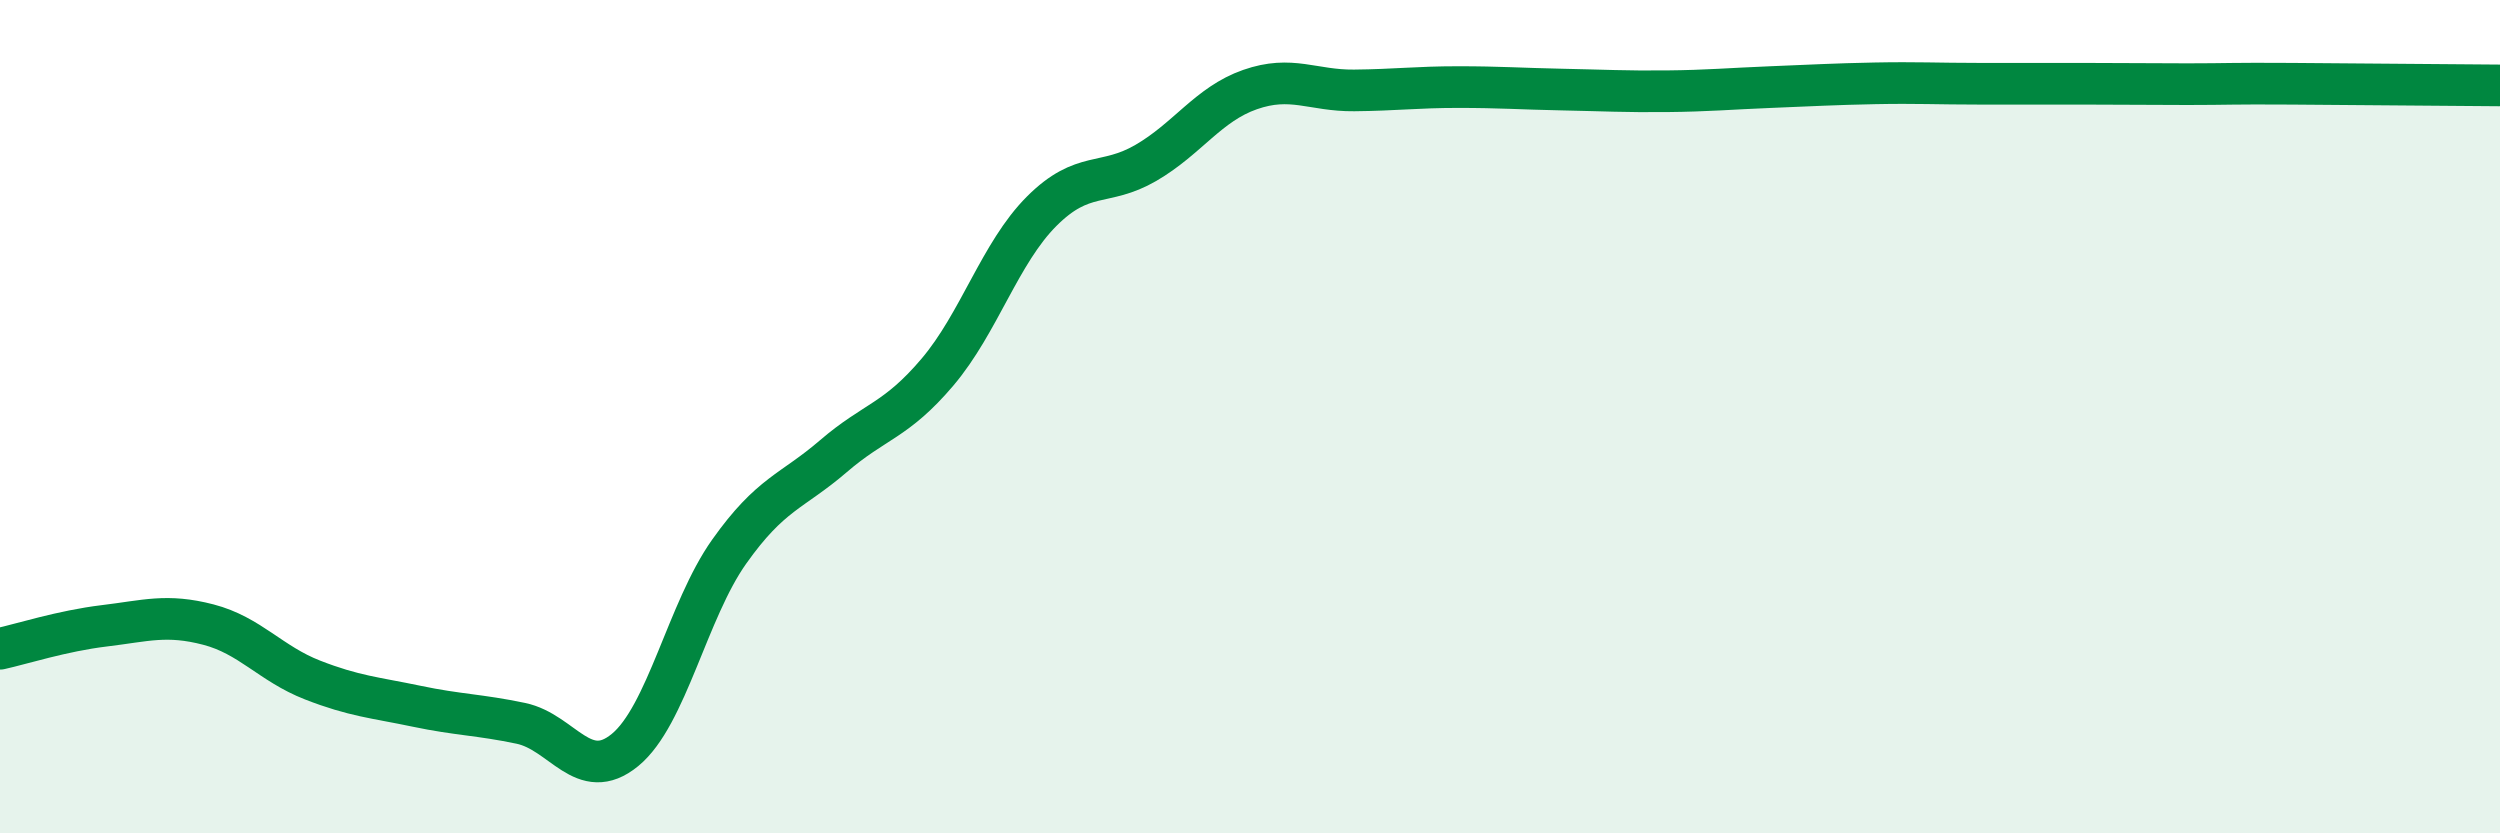
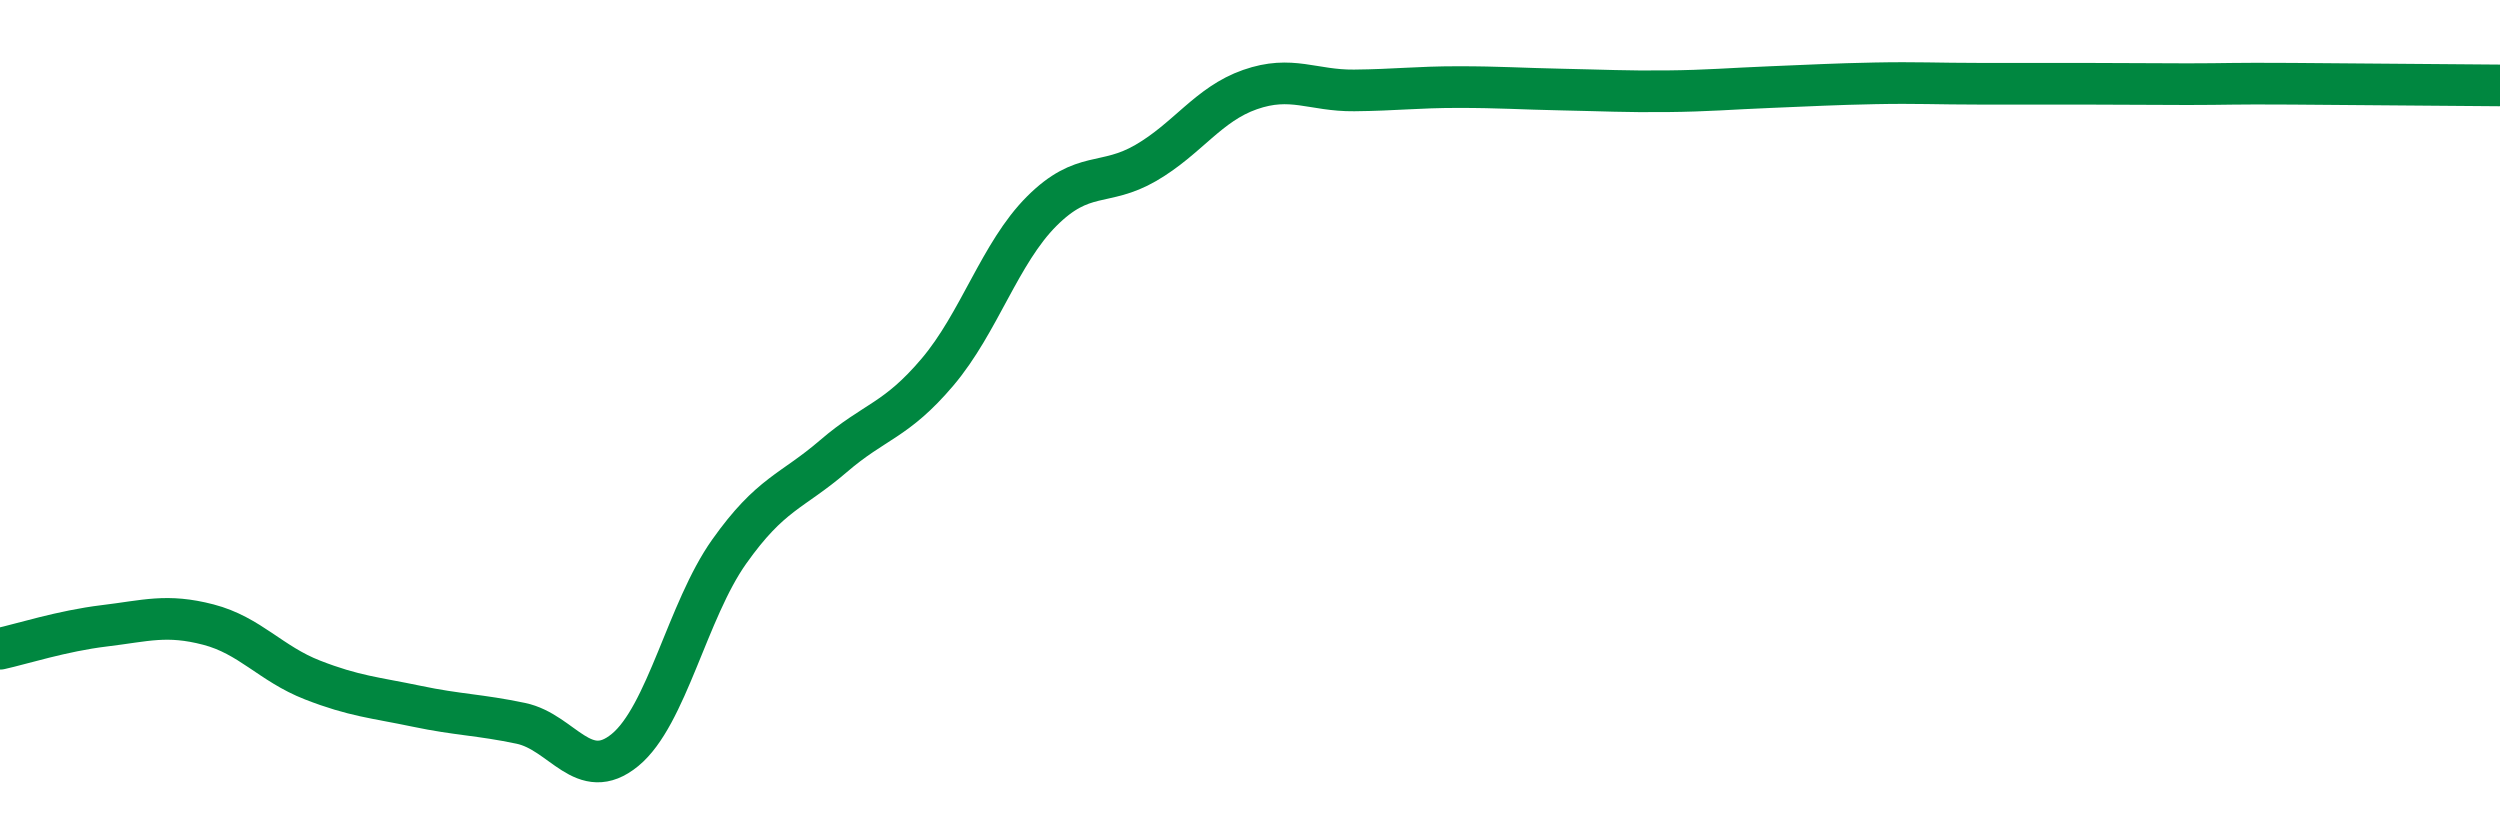
<svg xmlns="http://www.w3.org/2000/svg" width="60" height="20" viewBox="0 0 60 20">
-   <path d="M 0,15.57 C 0.5,15.46 1.5,15.14 2.5,15.02 C 3.5,14.9 4,14.73 5,14.99 C 6,15.25 6.5,15.93 7.5,16.32 C 8.5,16.71 9,16.74 10,16.95 C 11,17.16 11.5,17.15 12.5,17.36 C 13.5,17.57 14,18.82 15,18 C 16,17.18 16.5,14.65 17.5,13.24 C 18.5,11.83 19,11.81 20,10.95 C 21,10.09 21.5,10.11 22.5,8.93 C 23.5,7.75 24,6.07 25,5.07 C 26,4.07 26.5,4.49 27.5,3.91 C 28.5,3.33 29,2.5 30,2.15 C 31,1.8 31.5,2.18 32.5,2.17 C 33.5,2.16 34,2.09 35,2.09 C 36,2.09 36.5,2.13 37.5,2.15 C 38.5,2.17 39,2.2 40,2.19 C 41,2.18 41.5,2.13 42.5,2.09 C 43.5,2.05 44,2.02 45,2 C 46,1.98 46.5,2.01 47.5,2.01 C 48.5,2.01 49,2.01 50,2.01 C 51,2.01 51.5,2.02 52.5,2.02 C 53.5,2.02 53.5,2 55,2.01 C 56.5,2.02 59,2.04 60,2.05L60 20L0 20Z" fill="#008740" opacity="0.1" stroke-linecap="round" stroke-linejoin="round" />
  <path d="M 0,15.57 C 0.5,15.46 1.5,15.14 2.5,15.02 C 3.5,14.9 4,14.73 5,14.99 C 6,15.25 6.5,15.93 7.5,16.32 C 8.5,16.71 9,16.74 10,16.95 C 11,17.16 11.5,17.15 12.5,17.36 C 13.5,17.57 14,18.82 15,18 C 16,17.18 16.5,14.65 17.5,13.24 C 18.5,11.83 19,11.81 20,10.95 C 21,10.09 21.5,10.11 22.5,8.93 C 23.5,7.75 24,6.07 25,5.07 C 26,4.07 26.5,4.49 27.5,3.91 C 28.5,3.33 29,2.5 30,2.15 C 31,1.8 31.5,2.18 32.5,2.17 C 33.5,2.16 34,2.09 35,2.09 C 36,2.09 36.5,2.13 37.5,2.15 C 38.5,2.17 39,2.2 40,2.19 C 41,2.18 41.5,2.13 42.5,2.09 C 43.5,2.05 44,2.02 45,2 C 46,1.98 46.5,2.01 47.5,2.01 C 48.5,2.01 49,2.01 50,2.01 C 51,2.01 51.5,2.02 52.5,2.02 C 53.5,2.02 53.5,2 55,2.01 C 56.5,2.02 59,2.04 60,2.05" stroke="#008740" stroke-width="1" fill="none" stroke-linecap="round" stroke-linejoin="round" />
</svg>